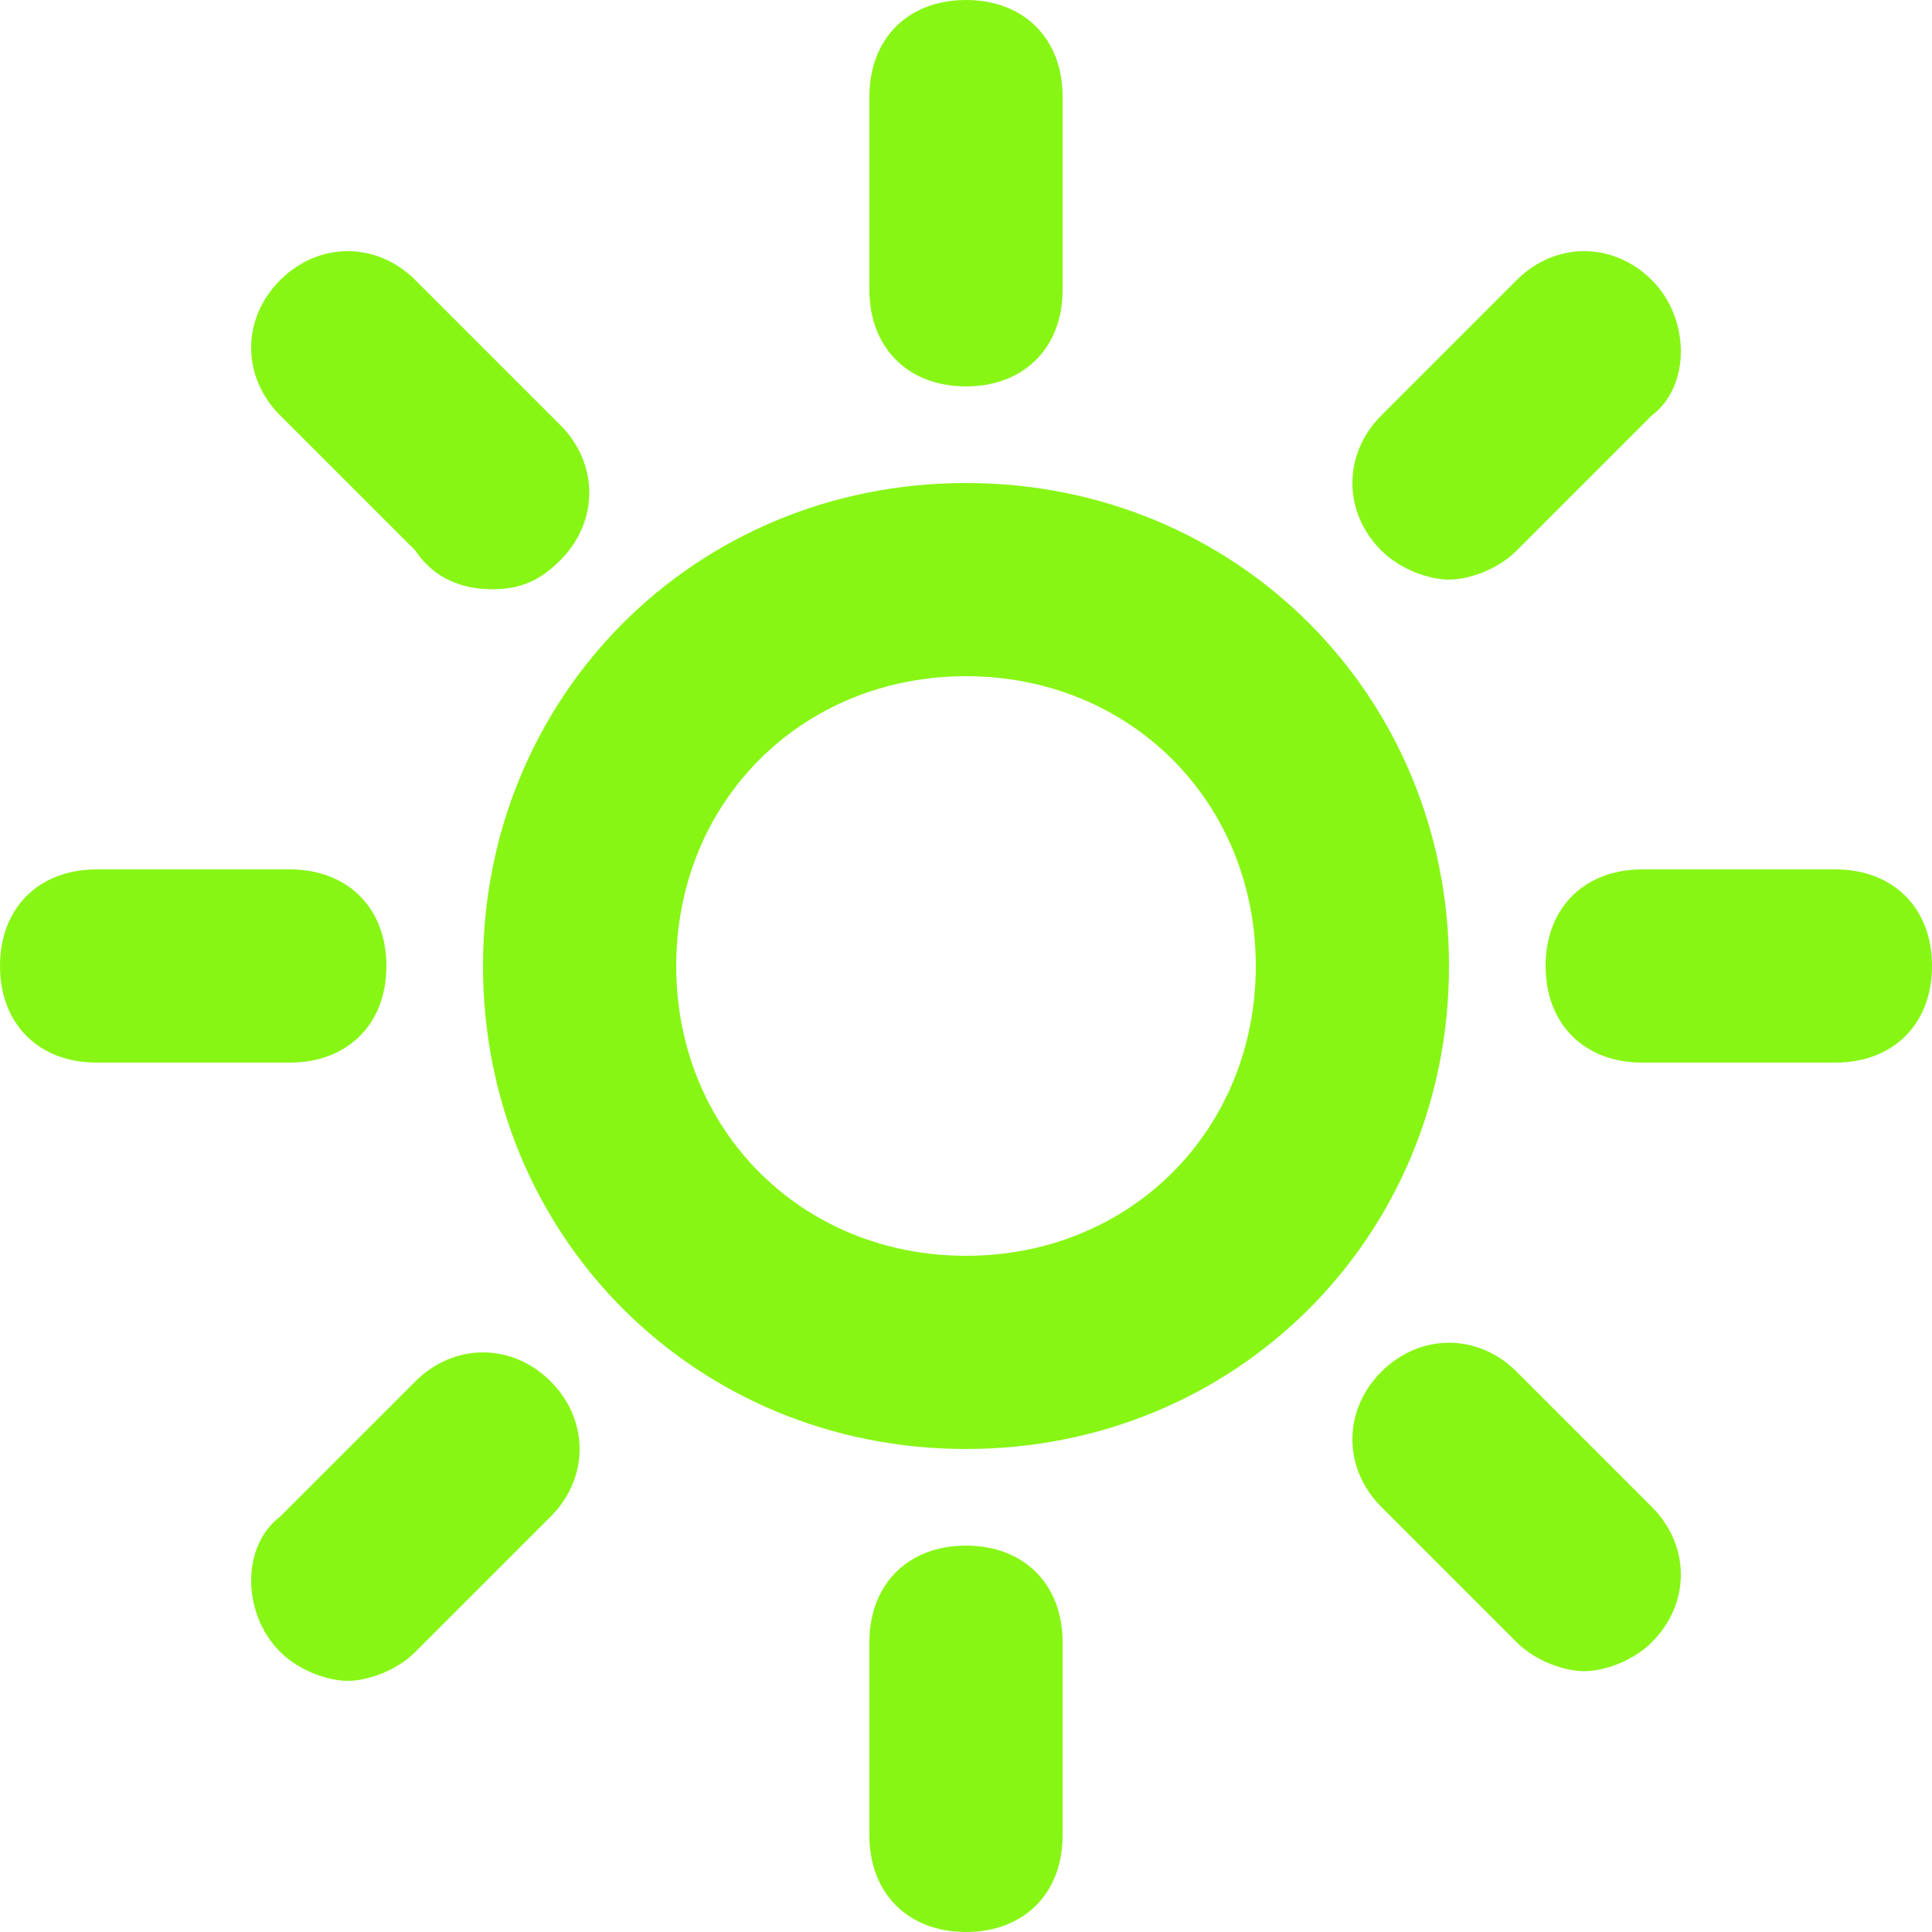
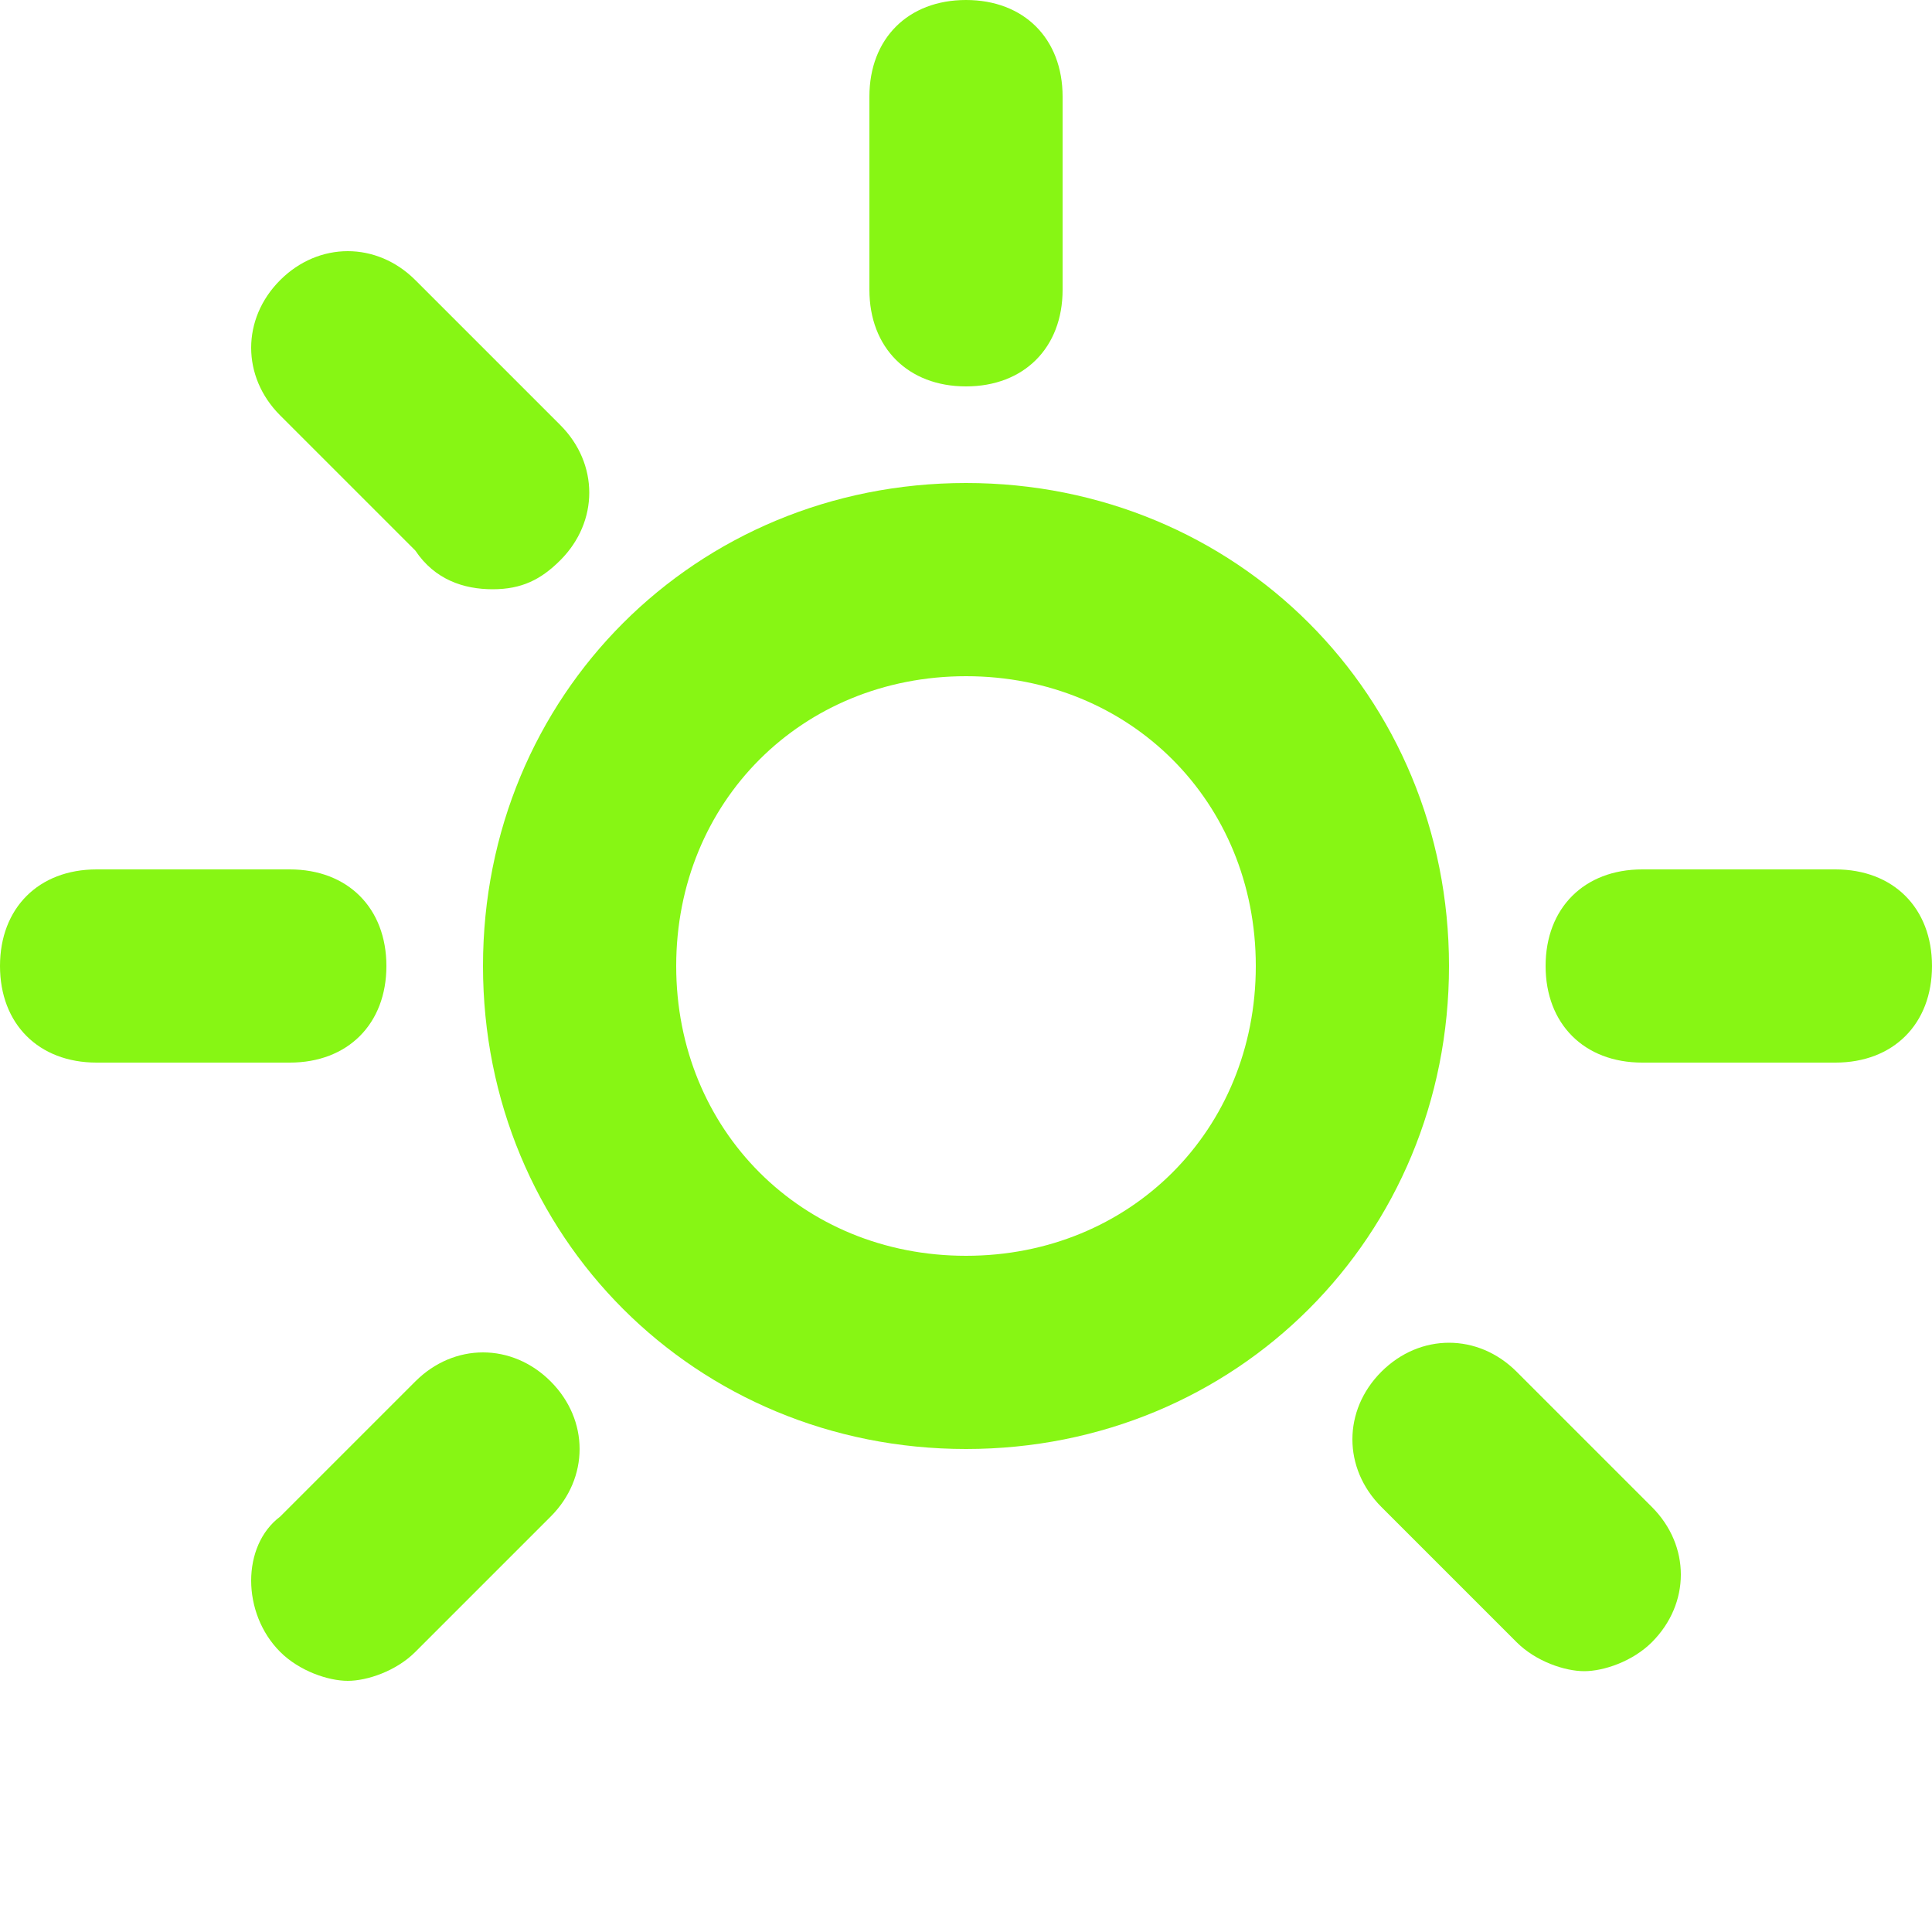
<svg xmlns="http://www.w3.org/2000/svg" fill="none" viewBox="0 0 26 26" height="26" width="26">
  <path fill="#87F614" d="M6.5 13C6.5 16.64 9.36 19.5 13 19.5C16.64 19.5 19.5 16.64 19.5 13C19.5 9.36 16.64 6.5 13 6.5C9.36 6.5 6.5 9.36 6.5 13ZM13 9.1C15.21 9.1 16.9 10.79 16.9 13C16.9 15.21 15.21 16.9 13 16.9C10.79 16.9 9.1 15.21 9.1 13C9.1 10.79 10.79 9.1 13 9.1Z" />
  <path fill="#87F614" d="M14.3 3.9V1.3C14.3 0.52 13.78 0 13 0C12.22 0 11.7 0.52 11.7 1.3V3.9C11.7 4.68 12.22 5.2 13 5.2C13.78 5.2 14.3 4.68 14.3 3.9Z" />
-   <path fill="#87F614" d="M22.23 3.77C21.71 3.25 20.93 3.25 20.41 3.77L18.59 5.59C18.07 6.11 18.07 6.89 18.59 7.41C18.85 7.67 19.24 7.8 19.5 7.8C19.76 7.8 20.15 7.67 20.41 7.41L22.23 5.59C22.75 5.2 22.75 4.29 22.23 3.77Z" />
  <path fill="#87F614" d="M24.7 11.7H22.1C21.32 11.7 20.8 12.22 20.8 13C20.8 13.78 21.32 14.3 22.1 14.3H24.7C25.48 14.3 26 13.78 26 13C26 12.22 25.48 11.7 24.7 11.7Z" />
  <path fill="#87F614" d="M20.41 18.46C19.89 17.94 19.11 17.94 18.59 18.46C18.07 18.98 18.07 19.76 18.59 20.28L20.41 22.1C20.67 22.36 21.06 22.49 21.32 22.49C21.58 22.49 21.97 22.36 22.23 22.1C22.75 21.58 22.75 20.8 22.23 20.28L20.41 18.46Z" />
-   <path fill="#87F614" d="M11.7 22.1V24.7C11.7 25.48 12.22 26 13 26C13.78 26 14.3 25.48 14.3 24.7V22.1C14.3 21.32 13.78 20.8 13 20.8C12.22 20.8 11.7 21.32 11.7 22.1Z" />
  <path fill="#87F614" d="M3.77 22.23C4.03 22.49 4.42 22.62 4.68 22.62C4.94 22.62 5.33 22.49 5.59 22.23L7.41 20.41C7.93 19.89 7.93 19.11 7.41 18.59C6.89 18.07 6.11 18.07 5.59 18.59L3.77 20.41C3.25 20.8 3.25 21.71 3.77 22.23Z" />
  <path fill="#87F614" d="M0 13C0 13.78 0.52 14.3 1.3 14.3H3.9C4.68 14.3 5.2 13.78 5.2 13C5.2 12.22 4.68 11.7 3.9 11.7H1.3C0.52 11.7 0 12.22 0 13Z" />
  <path fill="#87F614" d="M5.59 3.77C5.07 3.25 4.29 3.25 3.77 3.77C3.25 4.29 3.25 5.07 3.77 5.59L5.59 7.41C5.85 7.8 6.24 7.93 6.63 7.93C7.02 7.93 7.28 7.8 7.54 7.54C8.06 7.02 8.06 6.24 7.54 5.72L5.59 3.77Z" />
</svg>